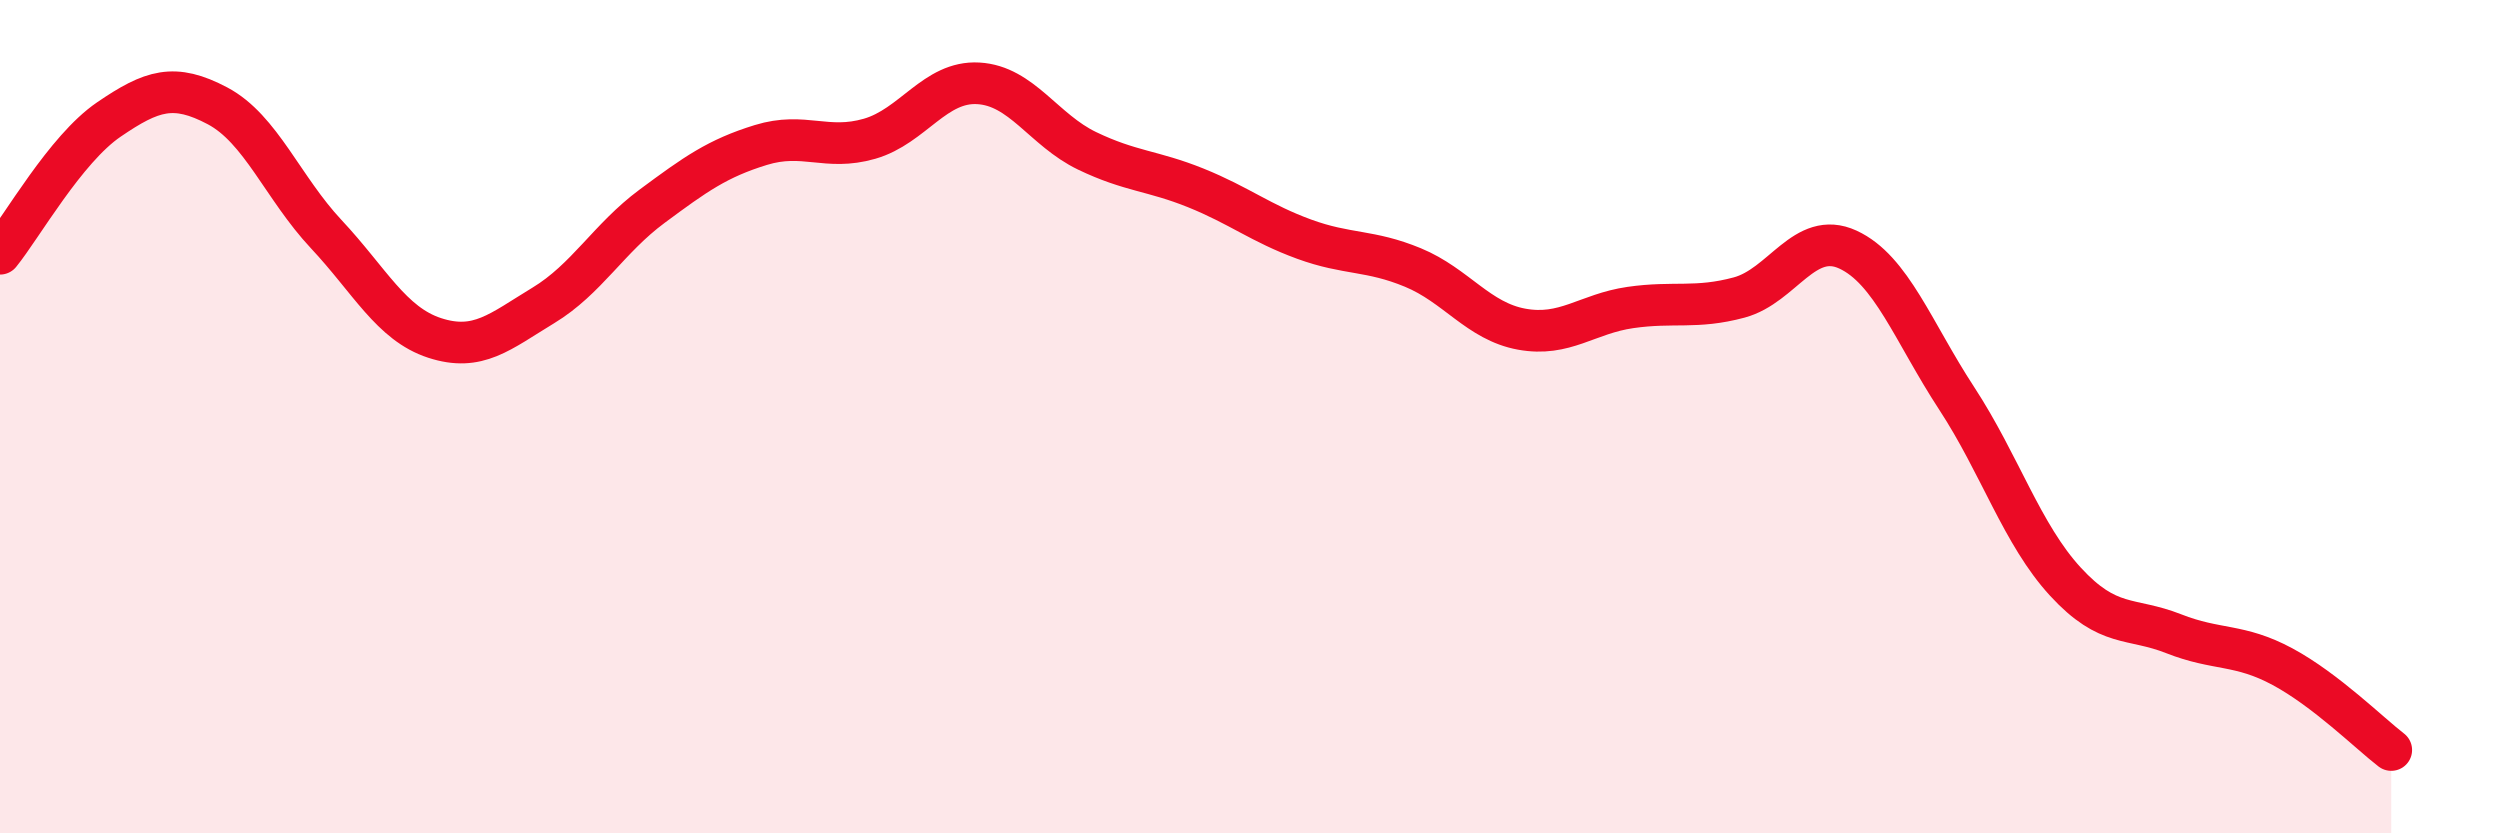
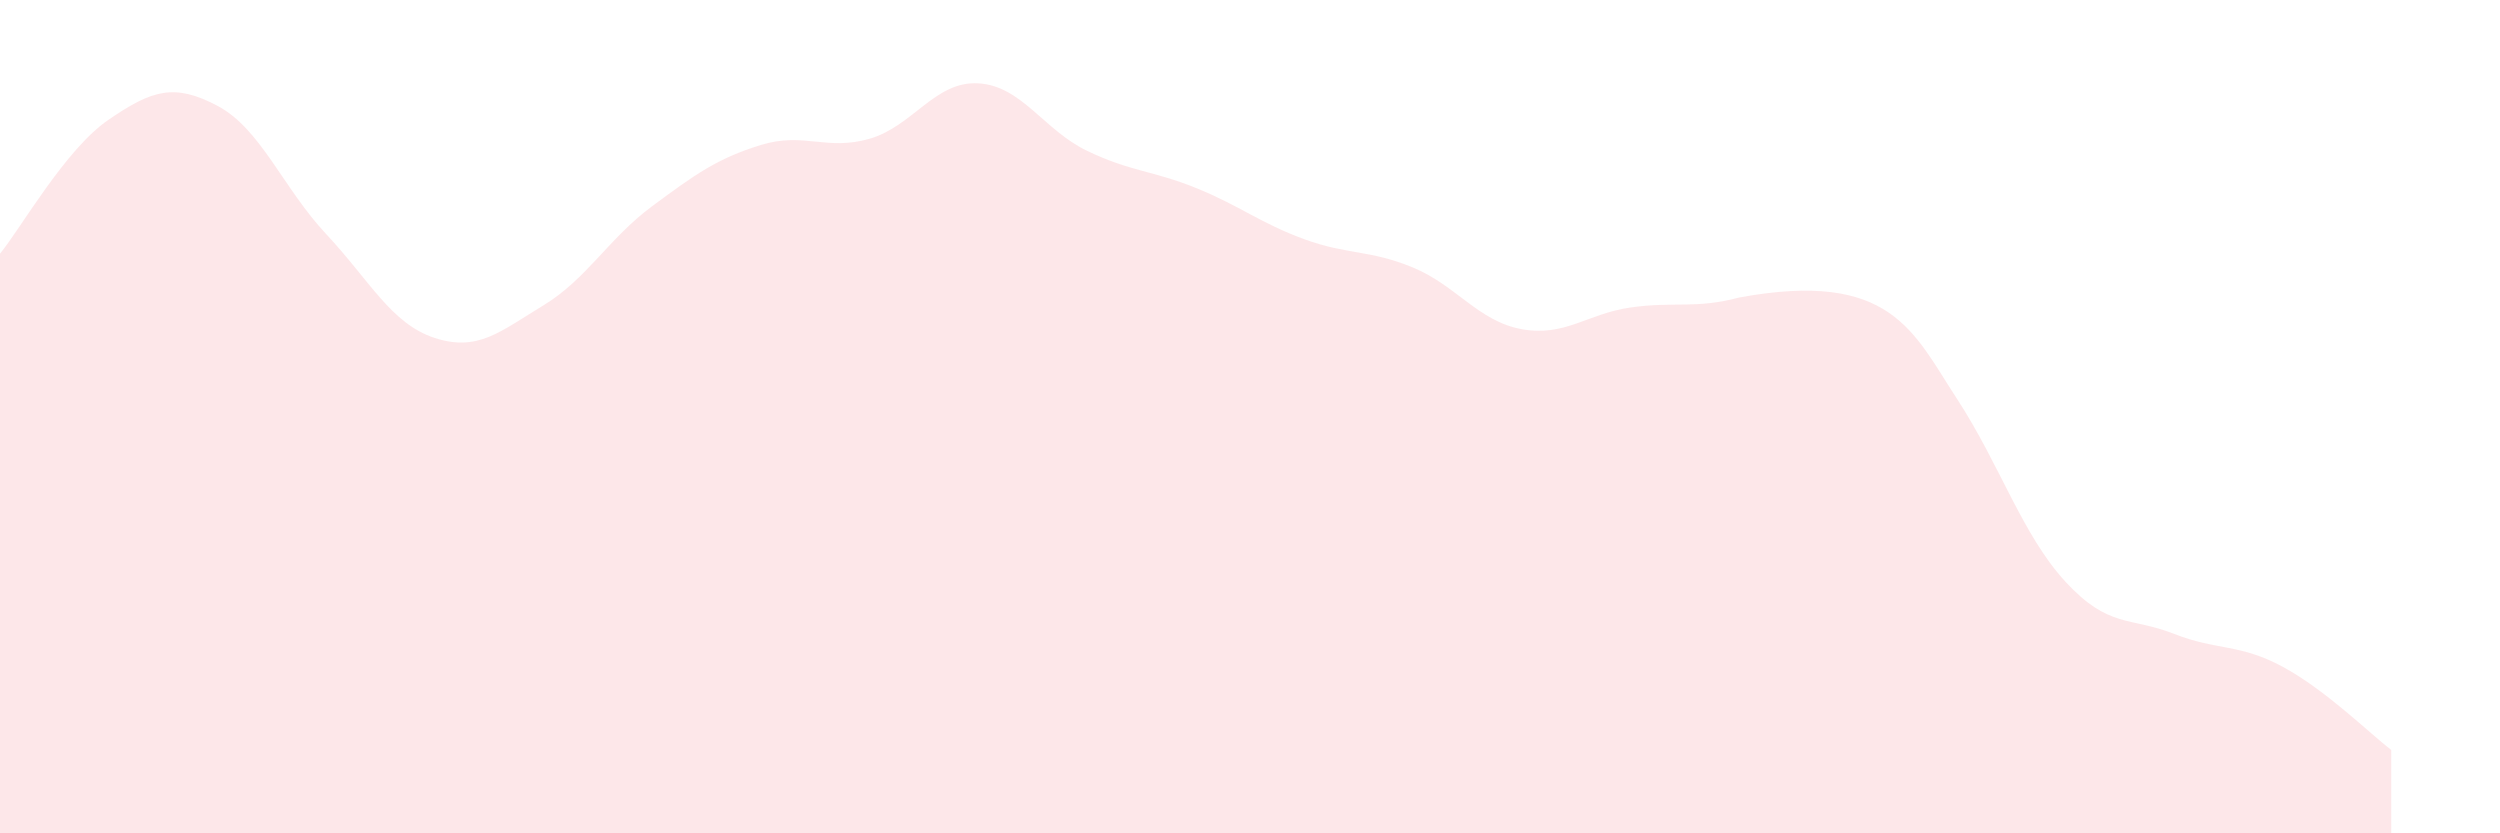
<svg xmlns="http://www.w3.org/2000/svg" width="60" height="20" viewBox="0 0 60 20">
-   <path d="M 0,6.09 C 0.52,5.45 1.57,3.58 2.61,2.87 C 3.65,2.16 4.18,1.99 5.22,2.54 C 6.26,3.09 6.79,4.51 7.83,5.62 C 8.87,6.73 9.39,7.77 10.43,8.11 C 11.47,8.45 12,7.96 13.04,7.33 C 14.08,6.7 14.61,5.72 15.65,4.95 C 16.69,4.18 17.22,3.8 18.26,3.48 C 19.3,3.16 19.83,3.63 20.87,3.33 C 21.91,3.03 22.44,1.94 23.48,2 C 24.52,2.06 25.05,3.12 26.09,3.62 C 27.13,4.12 27.66,4.09 28.7,4.51 C 29.74,4.93 30.26,5.36 31.3,5.74 C 32.34,6.12 32.87,5.99 33.91,6.42 C 34.95,6.85 35.48,7.71 36.52,7.9 C 37.56,8.09 38.09,7.53 39.13,7.38 C 40.17,7.23 40.7,7.42 41.74,7.14 C 42.78,6.86 43.31,5.51 44.35,5.99 C 45.39,6.47 45.92,7.97 46.96,9.56 C 48,11.15 48.53,12.83 49.57,13.96 C 50.61,15.09 51.13,14.8 52.17,15.21 C 53.21,15.62 53.74,15.44 54.78,16 C 55.82,16.56 56.87,17.6 57.39,18L57.39 20L0 20Z" fill="#EB0A25" opacity="0.1" stroke-linecap="round" stroke-linejoin="round" />
-   <path d="M 0,6.09 C 0.52,5.45 1.57,3.58 2.61,2.87 C 3.65,2.16 4.18,1.99 5.22,2.54 C 6.26,3.09 6.79,4.51 7.83,5.62 C 8.87,6.73 9.39,7.77 10.43,8.11 C 11.47,8.45 12,7.96 13.04,7.33 C 14.08,6.7 14.61,5.72 15.65,4.95 C 16.69,4.18 17.22,3.8 18.26,3.48 C 19.3,3.16 19.83,3.63 20.87,3.33 C 21.91,3.03 22.44,1.94 23.48,2 C 24.52,2.06 25.05,3.12 26.09,3.62 C 27.13,4.12 27.66,4.09 28.7,4.51 C 29.74,4.93 30.26,5.36 31.3,5.74 C 32.34,6.12 32.87,5.99 33.91,6.42 C 34.95,6.85 35.48,7.71 36.52,7.9 C 37.56,8.09 38.09,7.53 39.13,7.38 C 40.17,7.23 40.7,7.42 41.74,7.14 C 42.78,6.86 43.31,5.51 44.35,5.99 C 45.39,6.47 45.92,7.97 46.96,9.56 C 48,11.15 48.53,12.83 49.57,13.96 C 50.61,15.09 51.13,14.8 52.17,15.21 C 53.21,15.62 53.74,15.44 54.78,16 C 55.82,16.56 56.87,17.6 57.39,18" stroke="#EB0A25" stroke-width="1" fill="none" stroke-linecap="round" stroke-linejoin="round" />
+   <path d="M 0,6.09 C 0.52,5.45 1.57,3.58 2.61,2.87 C 3.65,2.16 4.18,1.99 5.22,2.54 C 6.26,3.09 6.79,4.51 7.83,5.62 C 8.87,6.73 9.39,7.77 10.43,8.11 C 11.47,8.45 12,7.96 13.04,7.33 C 14.08,6.7 14.61,5.72 15.65,4.95 C 16.69,4.18 17.22,3.8 18.26,3.48 C 19.3,3.16 19.83,3.63 20.87,3.33 C 21.91,3.03 22.44,1.94 23.48,2 C 24.52,2.06 25.05,3.12 26.09,3.62 C 27.13,4.12 27.66,4.09 28.7,4.51 C 29.74,4.93 30.26,5.36 31.3,5.74 C 32.34,6.12 32.87,5.99 33.91,6.42 C 34.95,6.85 35.48,7.71 36.52,7.9 C 37.56,8.09 38.09,7.53 39.13,7.38 C 40.17,7.23 40.7,7.42 41.74,7.14 C 45.39,6.47 45.92,7.97 46.96,9.56 C 48,11.15 48.53,12.83 49.57,13.96 C 50.61,15.09 51.13,14.8 52.17,15.21 C 53.21,15.62 53.74,15.44 54.78,16 C 55.82,16.56 56.87,17.6 57.39,18L57.39 20L0 20Z" fill="#EB0A25" opacity="0.1" stroke-linecap="round" stroke-linejoin="round" />
</svg>